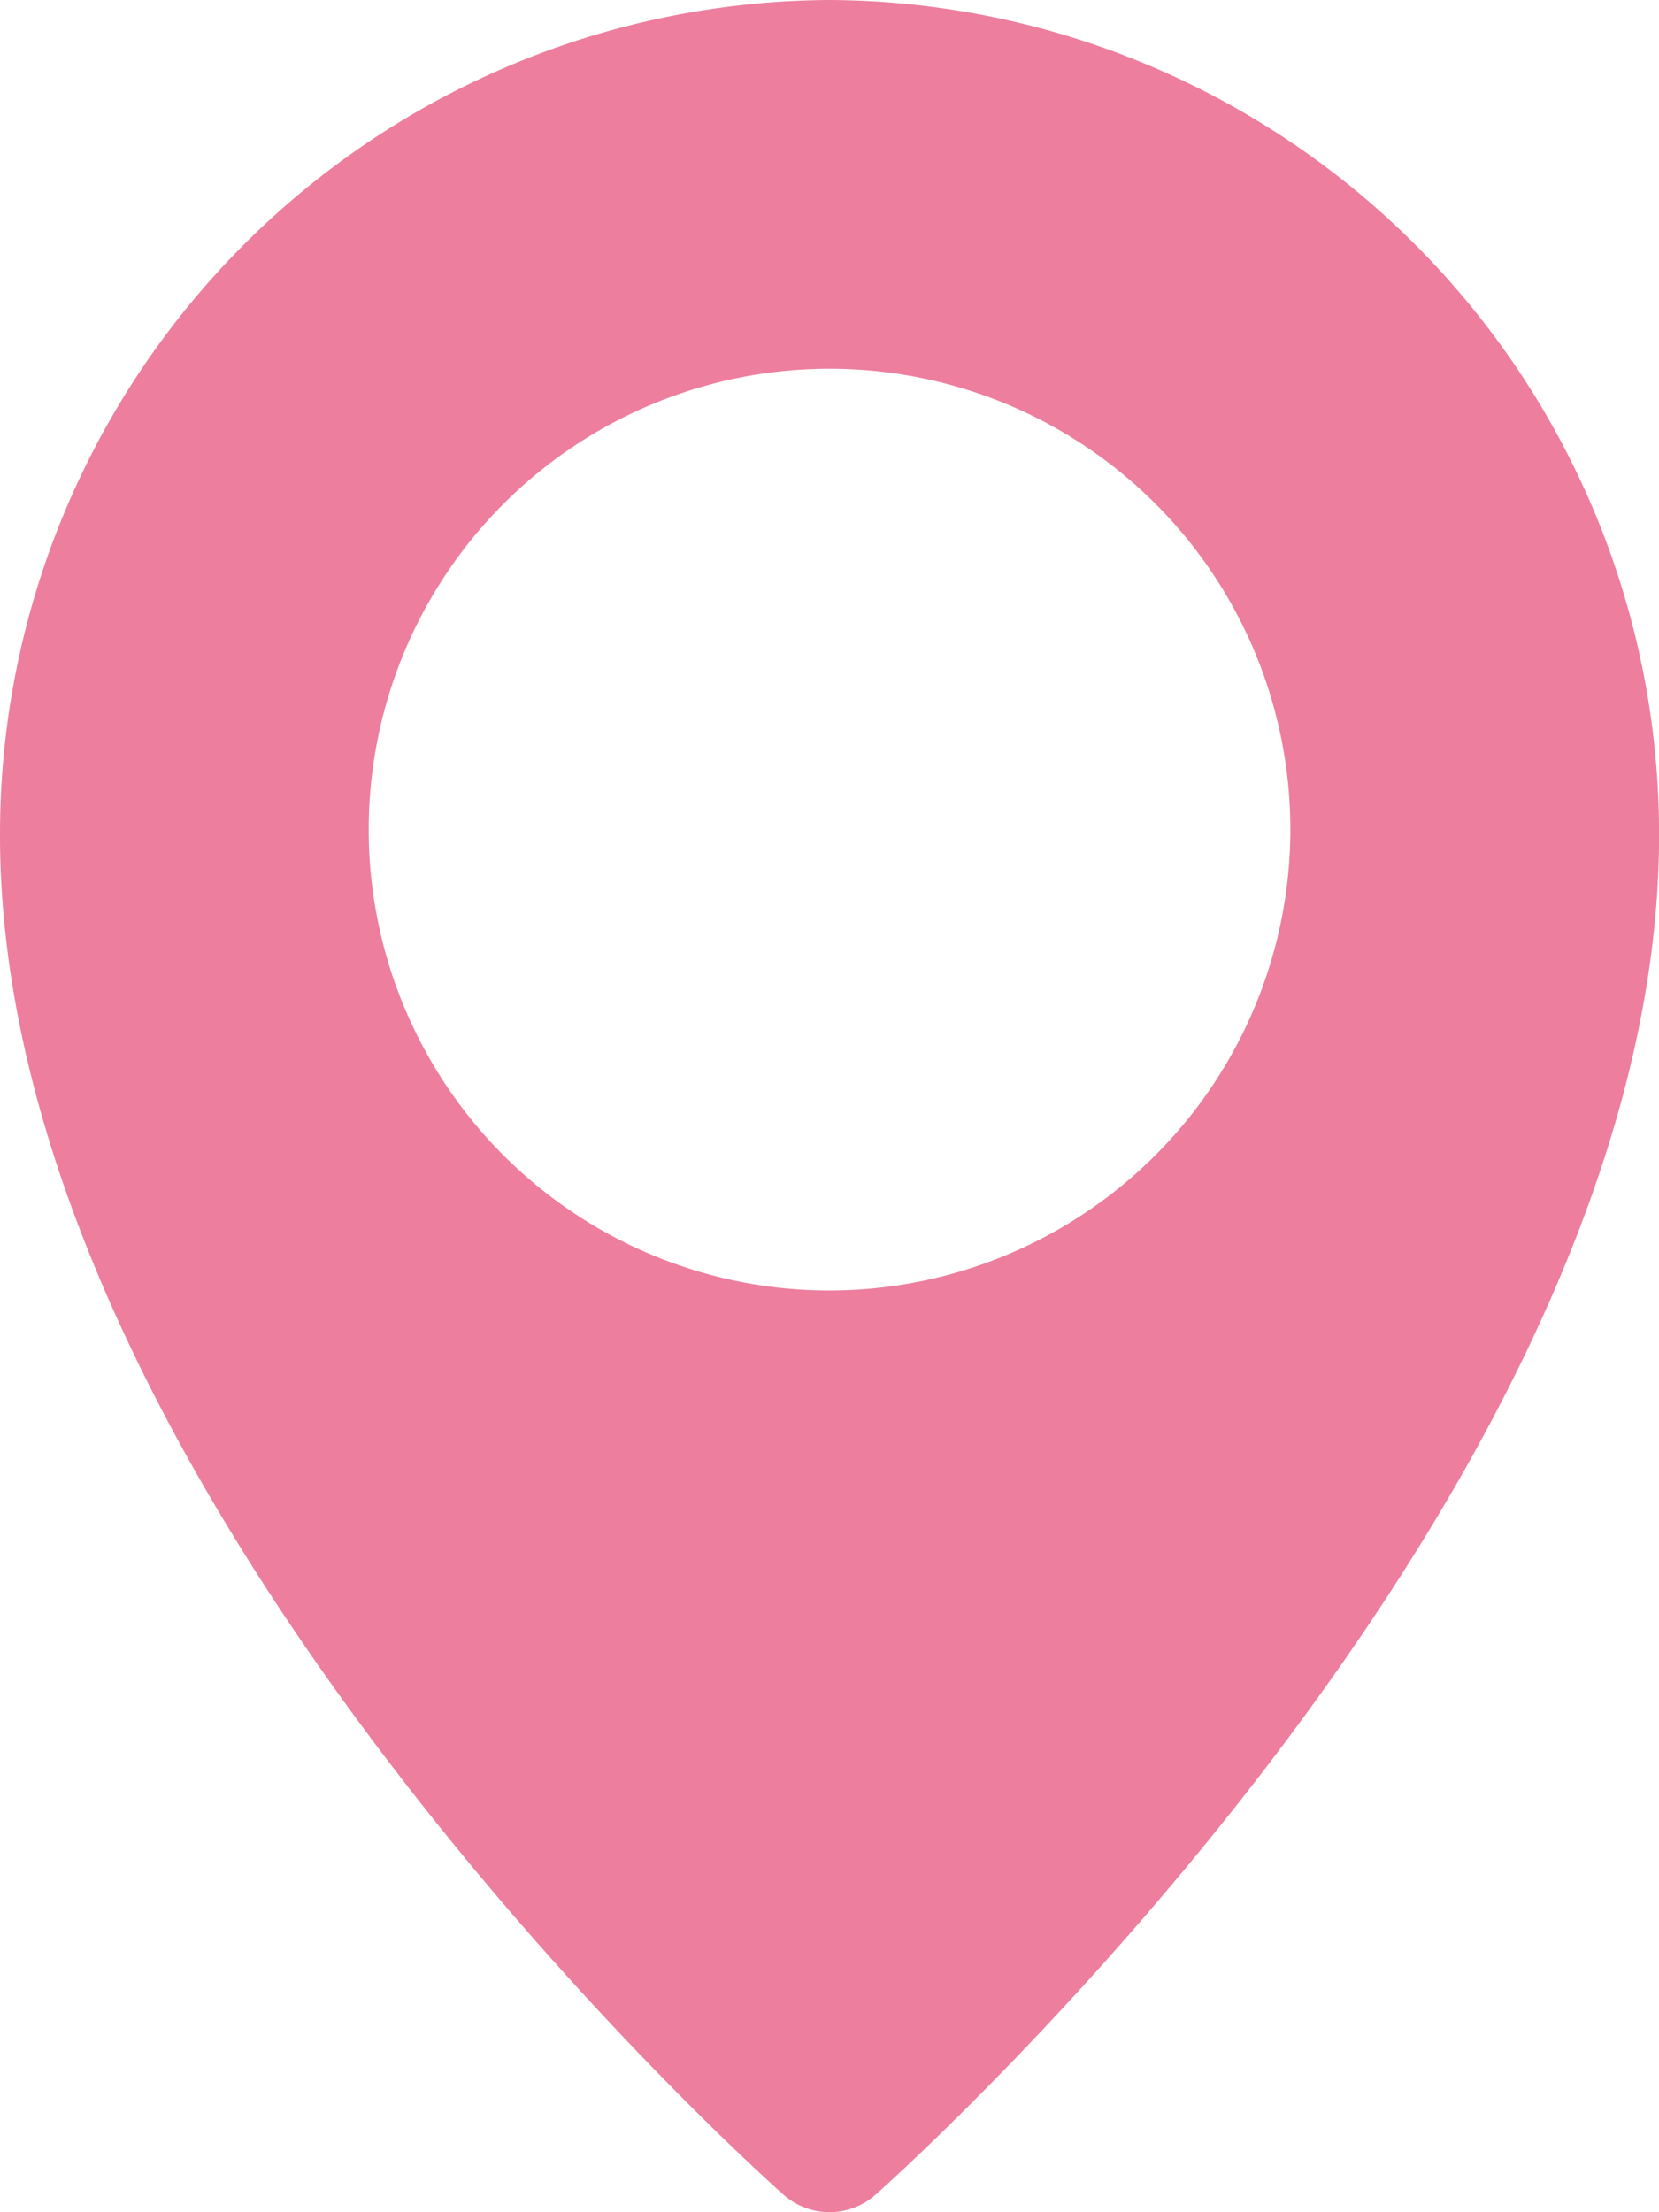
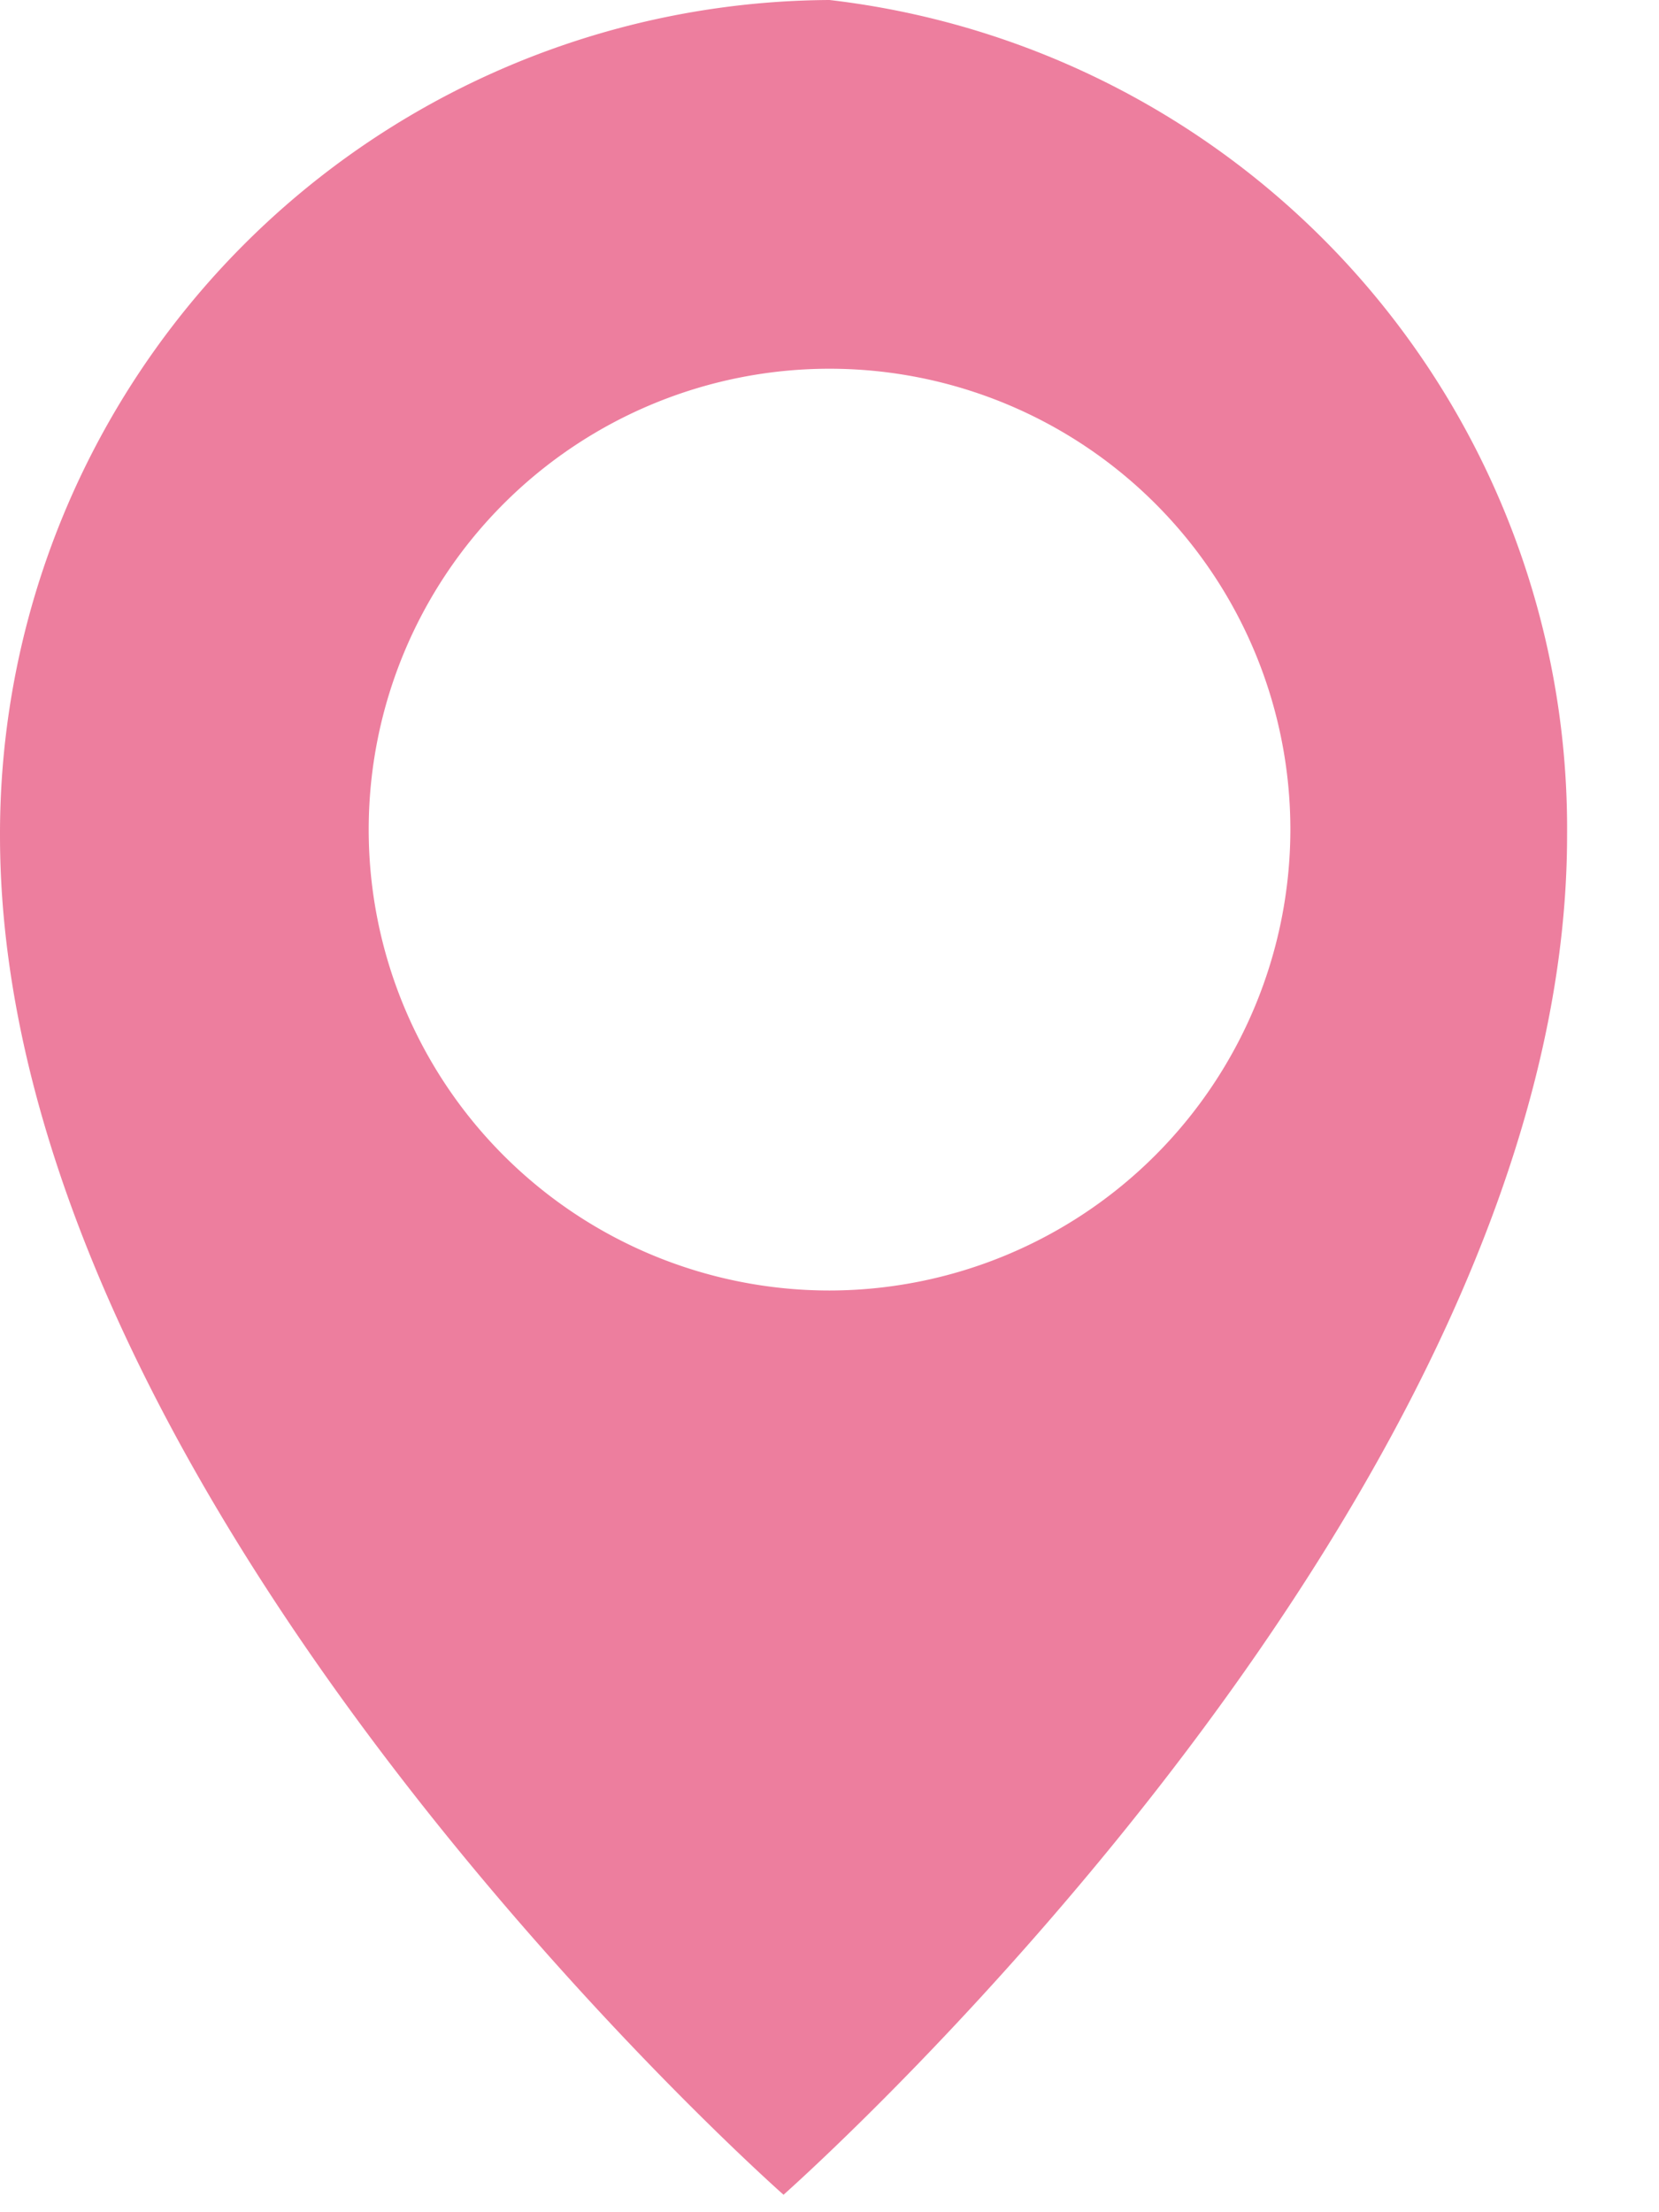
<svg xmlns="http://www.w3.org/2000/svg" width="23.875" height="31.833" viewBox="0 0 23.875 31.833">
  <g id="location-icon" transform="translate(-3)">
-     <path id="Path_15" data-name="Path 15" d="M14.938,0A12,12,0,0,0,3,12.024c0,9.421,10.815,19.149,11.276,19.558a1,1,0,0,0,1.324,0c.46-.41,11.276-10.138,11.276-19.559A12,12,0,0,0,14.938,0Zm0,18.57a6.632,6.632,0,1,1,6.632-6.632A6.64,6.64,0,0,1,14.938,18.57Z" fill="#ed7e9e" />
+     <path id="Path_15" data-name="Path 15" d="M14.938,0A12,12,0,0,0,3,12.024c0,9.421,10.815,19.149,11.276,19.558c.46-.41,11.276-10.138,11.276-19.559A12,12,0,0,0,14.938,0Zm0,18.57a6.632,6.632,0,1,1,6.632-6.632A6.64,6.64,0,0,1,14.938,18.57Z" fill="#ed7e9e" />
  </g>
</svg>